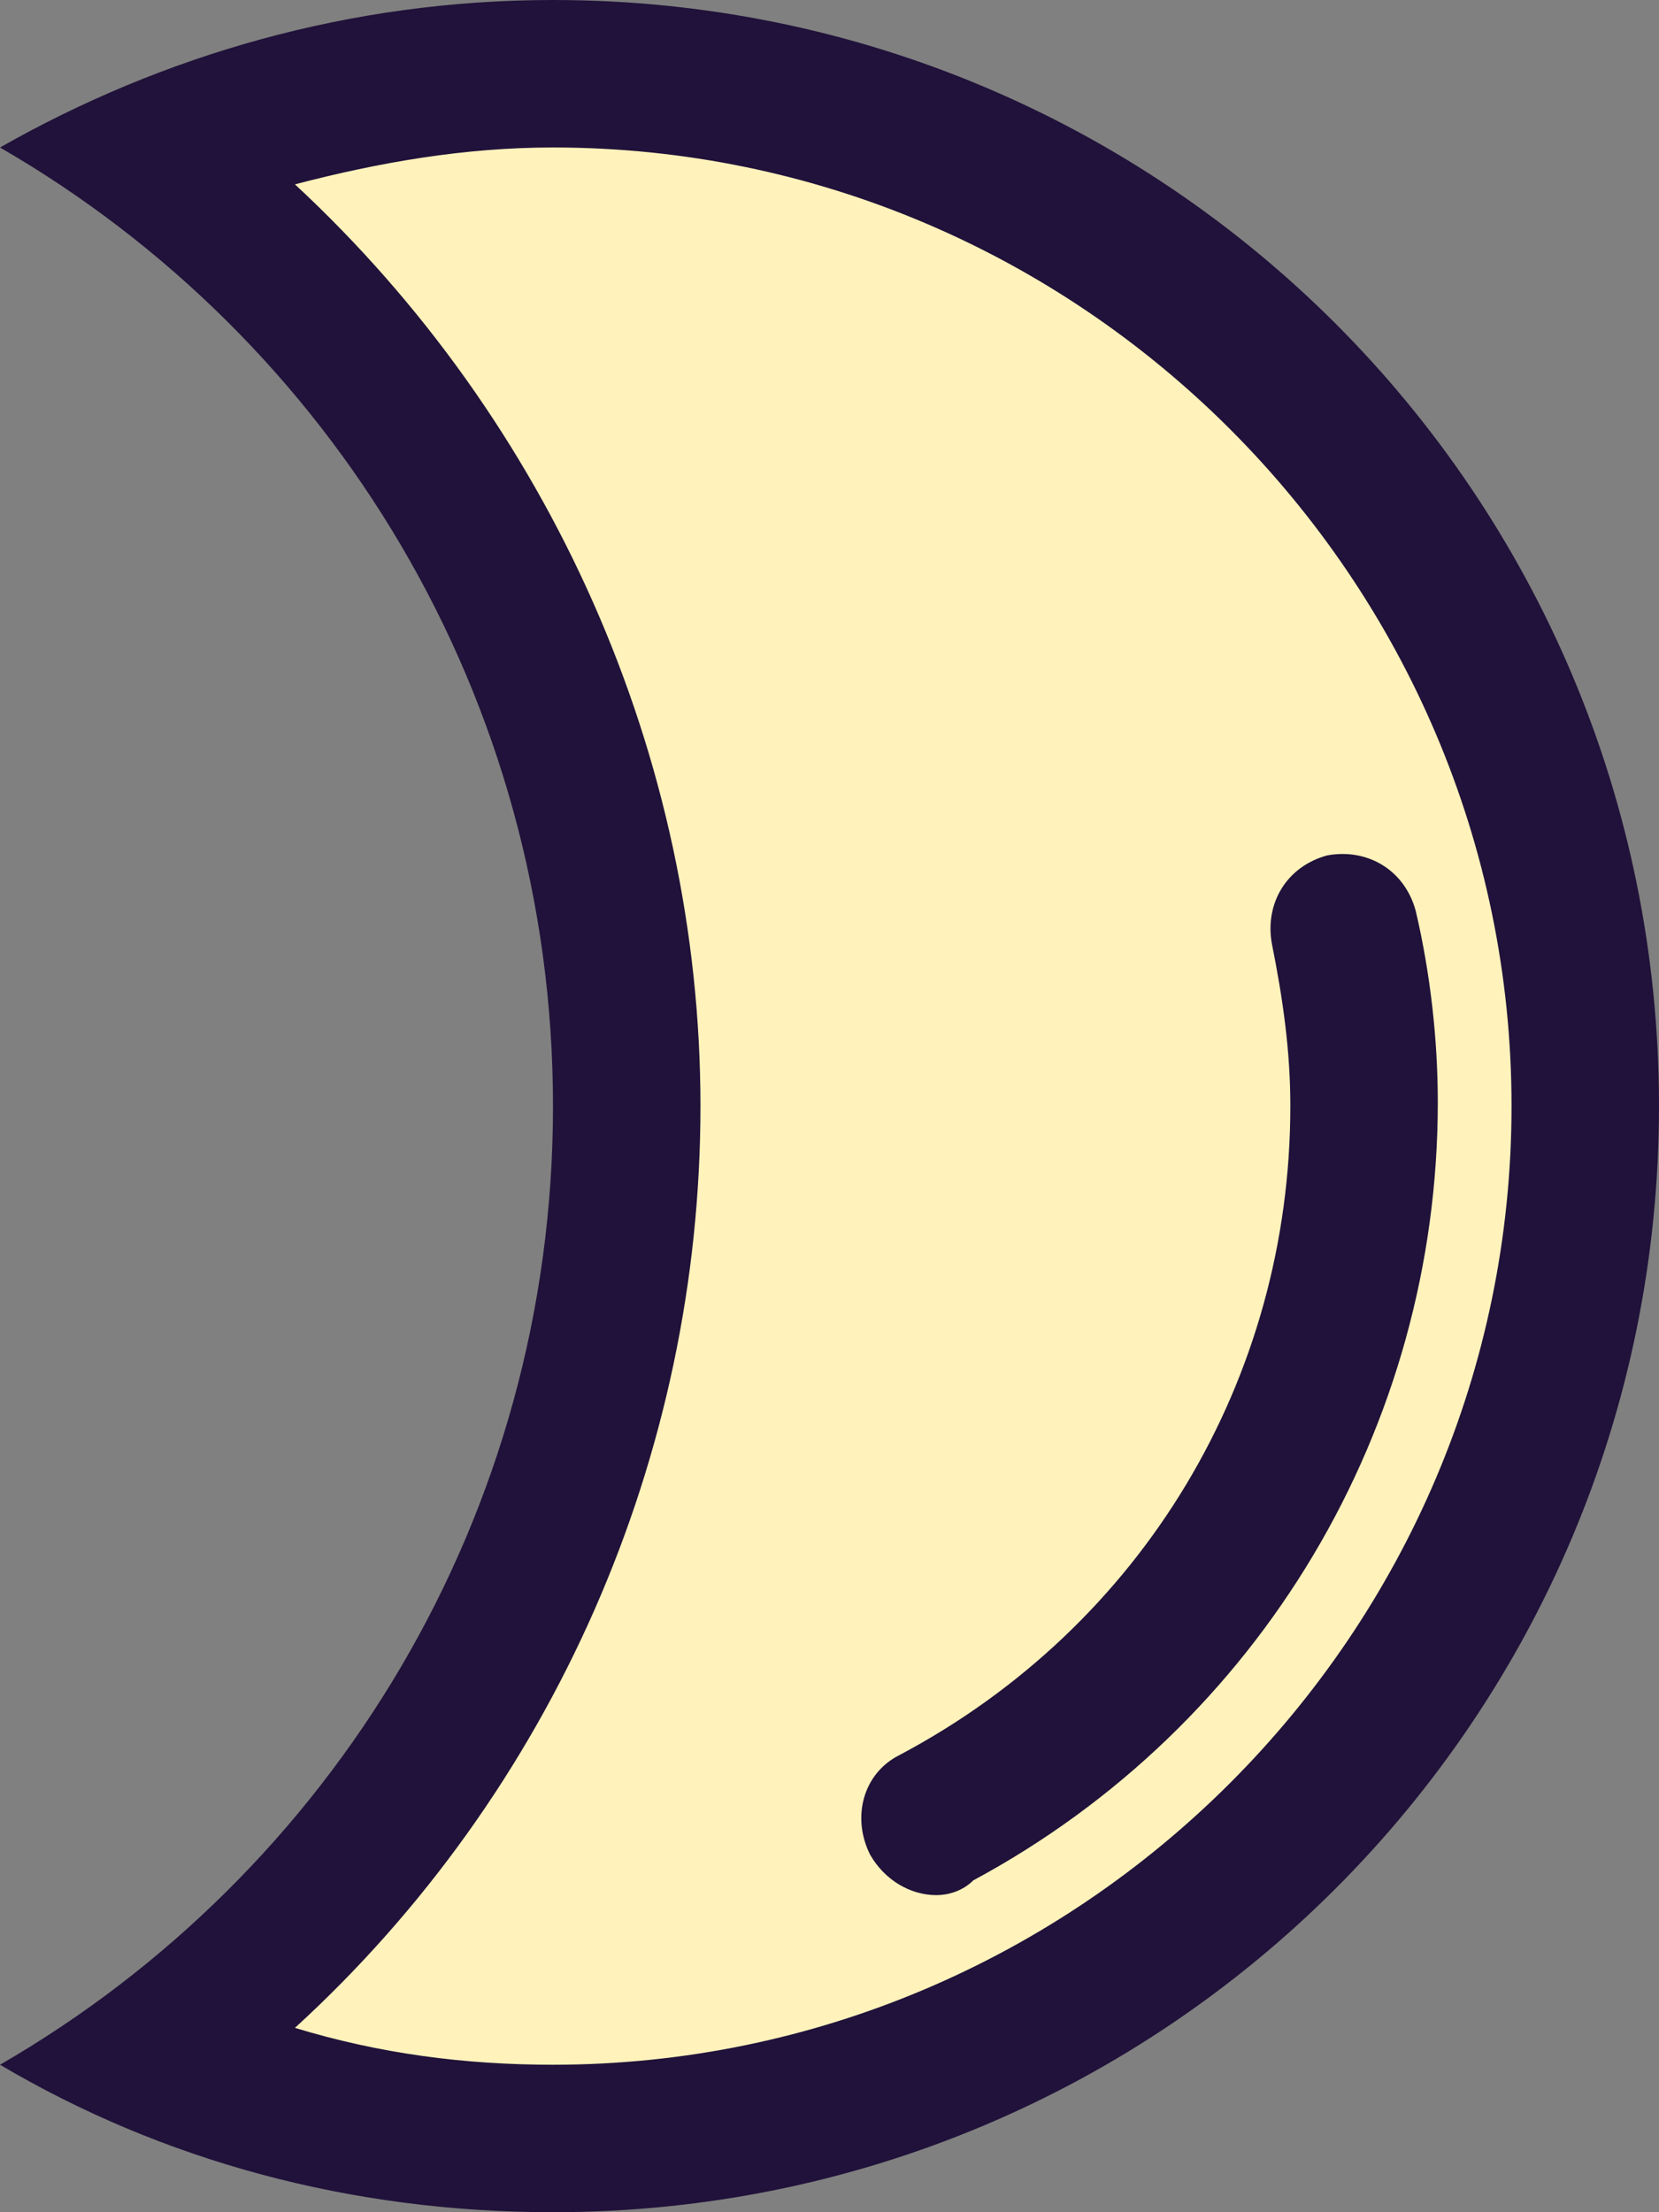
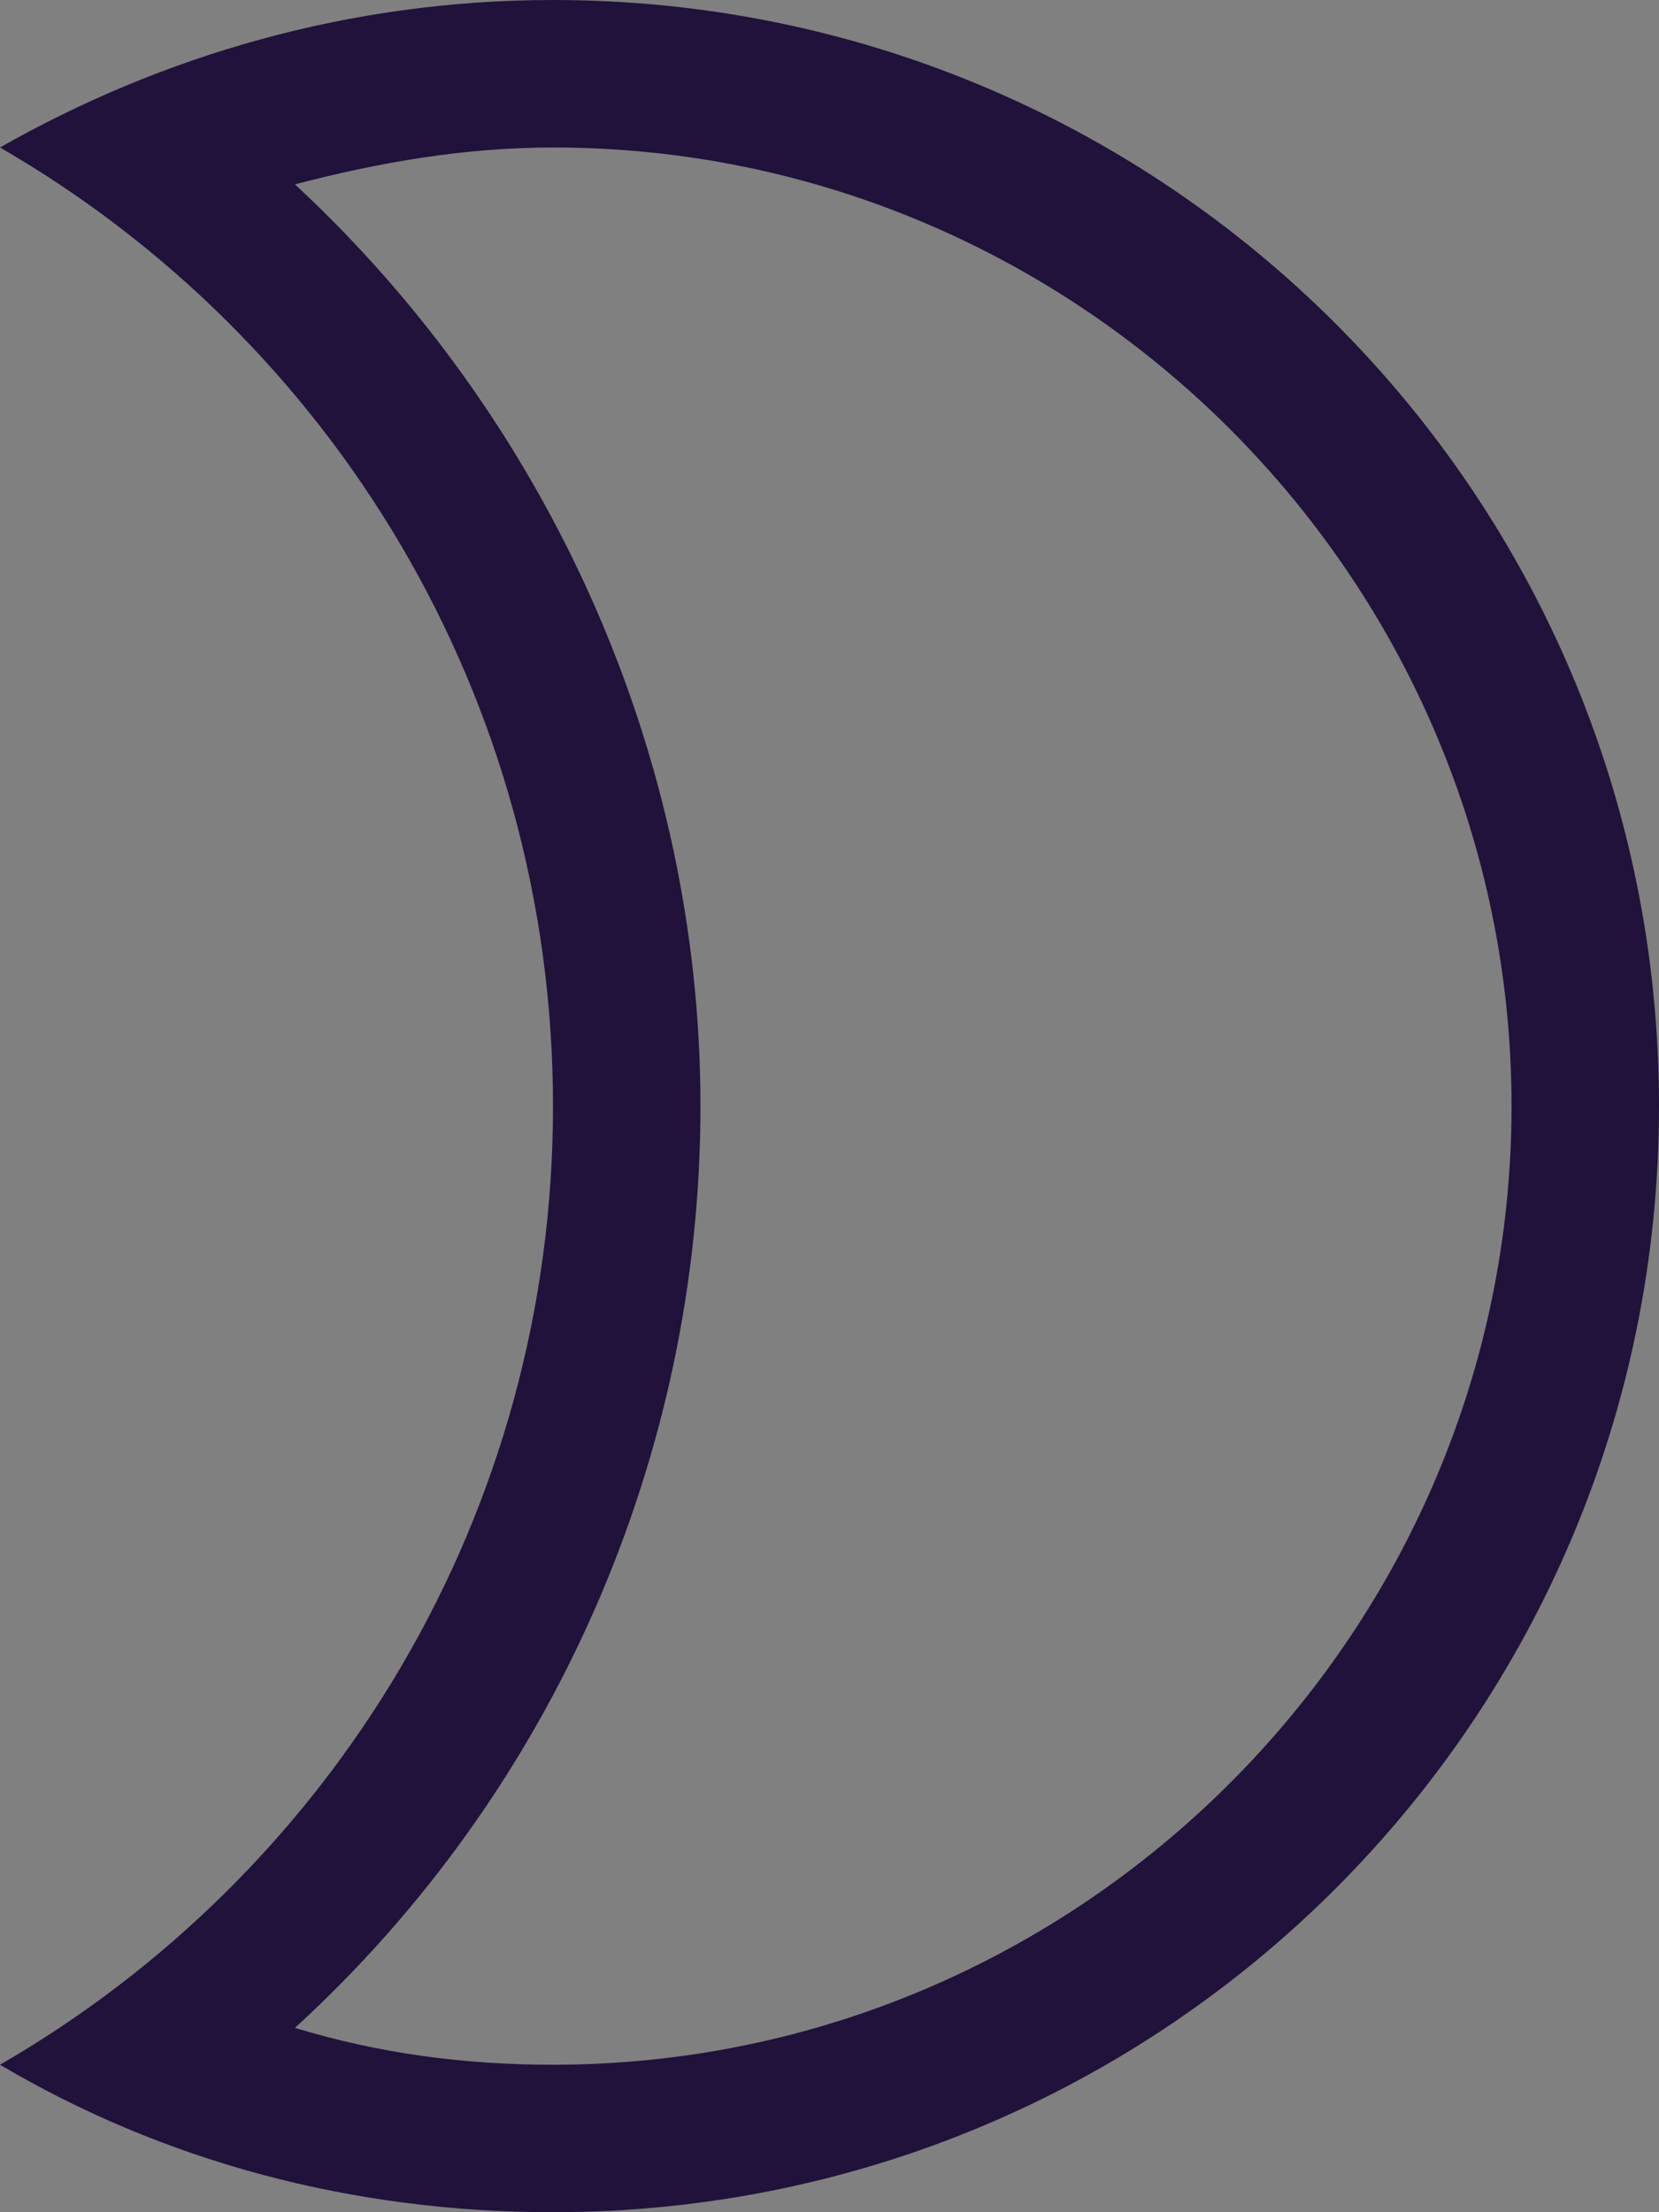
<svg xmlns="http://www.w3.org/2000/svg" version="1.1" id="Layer_1" x="0px" y="0px" width="45px" height="60px" viewBox="0 0 45 60" style="enable-background:new 0 0 45 60;" xml:space="preserve">
  <rect x="0" y="0" width="45" height="60" fill="#808080" stroke="none" />
  <style type="text/css">
	.st0{fill:#FFF2BB;}
	.st1{fill:#20123A;}
</style>
  <g>
    <g>
-       <path class="st0" d="M15,58c15.4,0,28-12.6,28-28S30.4,2,15,2C11.2,2,7.5,2.8,4,4.3c8.1,6,13,15.6,13,25.7S12.1,49.8,4,55.7    C7.5,57.2,11.2,58,15,58z" />
-     </g>
+       </g>
    <g>
-       <path class="st1" d="M25.4,51.4c-0.7,0-1.4-0.4-1.8-1.1c-0.5-1-0.2-2.2,0.8-2.7C31,44.1,35,37.4,35,30c0-1.5-0.2-2.9-0.5-4.4    c-0.2-1.1,0.4-2.1,1.5-2.4c1.1-0.2,2.1,0.4,2.4,1.5c0.4,1.7,0.6,3.5,0.6,5.2c0,8.8-4.8,16.9-12.6,21.1    C26.1,51.3,25.7,51.4,25.4,51.4z" />
-     </g>
+       </g>
    <g>
      <path class="st1" d="M0,56c4.4,2.6,9.5,4,15,4c16.6,0,30-13.4,30-30S31.6,0,15,0C9.5,0,4.4,1.5,0,4c9,5.2,15,14.9,15,26    S9,50.8,0,56z M8,55c7-6.4,11-15.5,11-25S14.9,11.4,8,5c2.3-0.6,4.6-1,7-1c14.3,0,26,11.7,26,26S29.3,56,15,56    C12.6,56,10.3,55.7,8,55z" />
    </g>
  </g>
</svg>